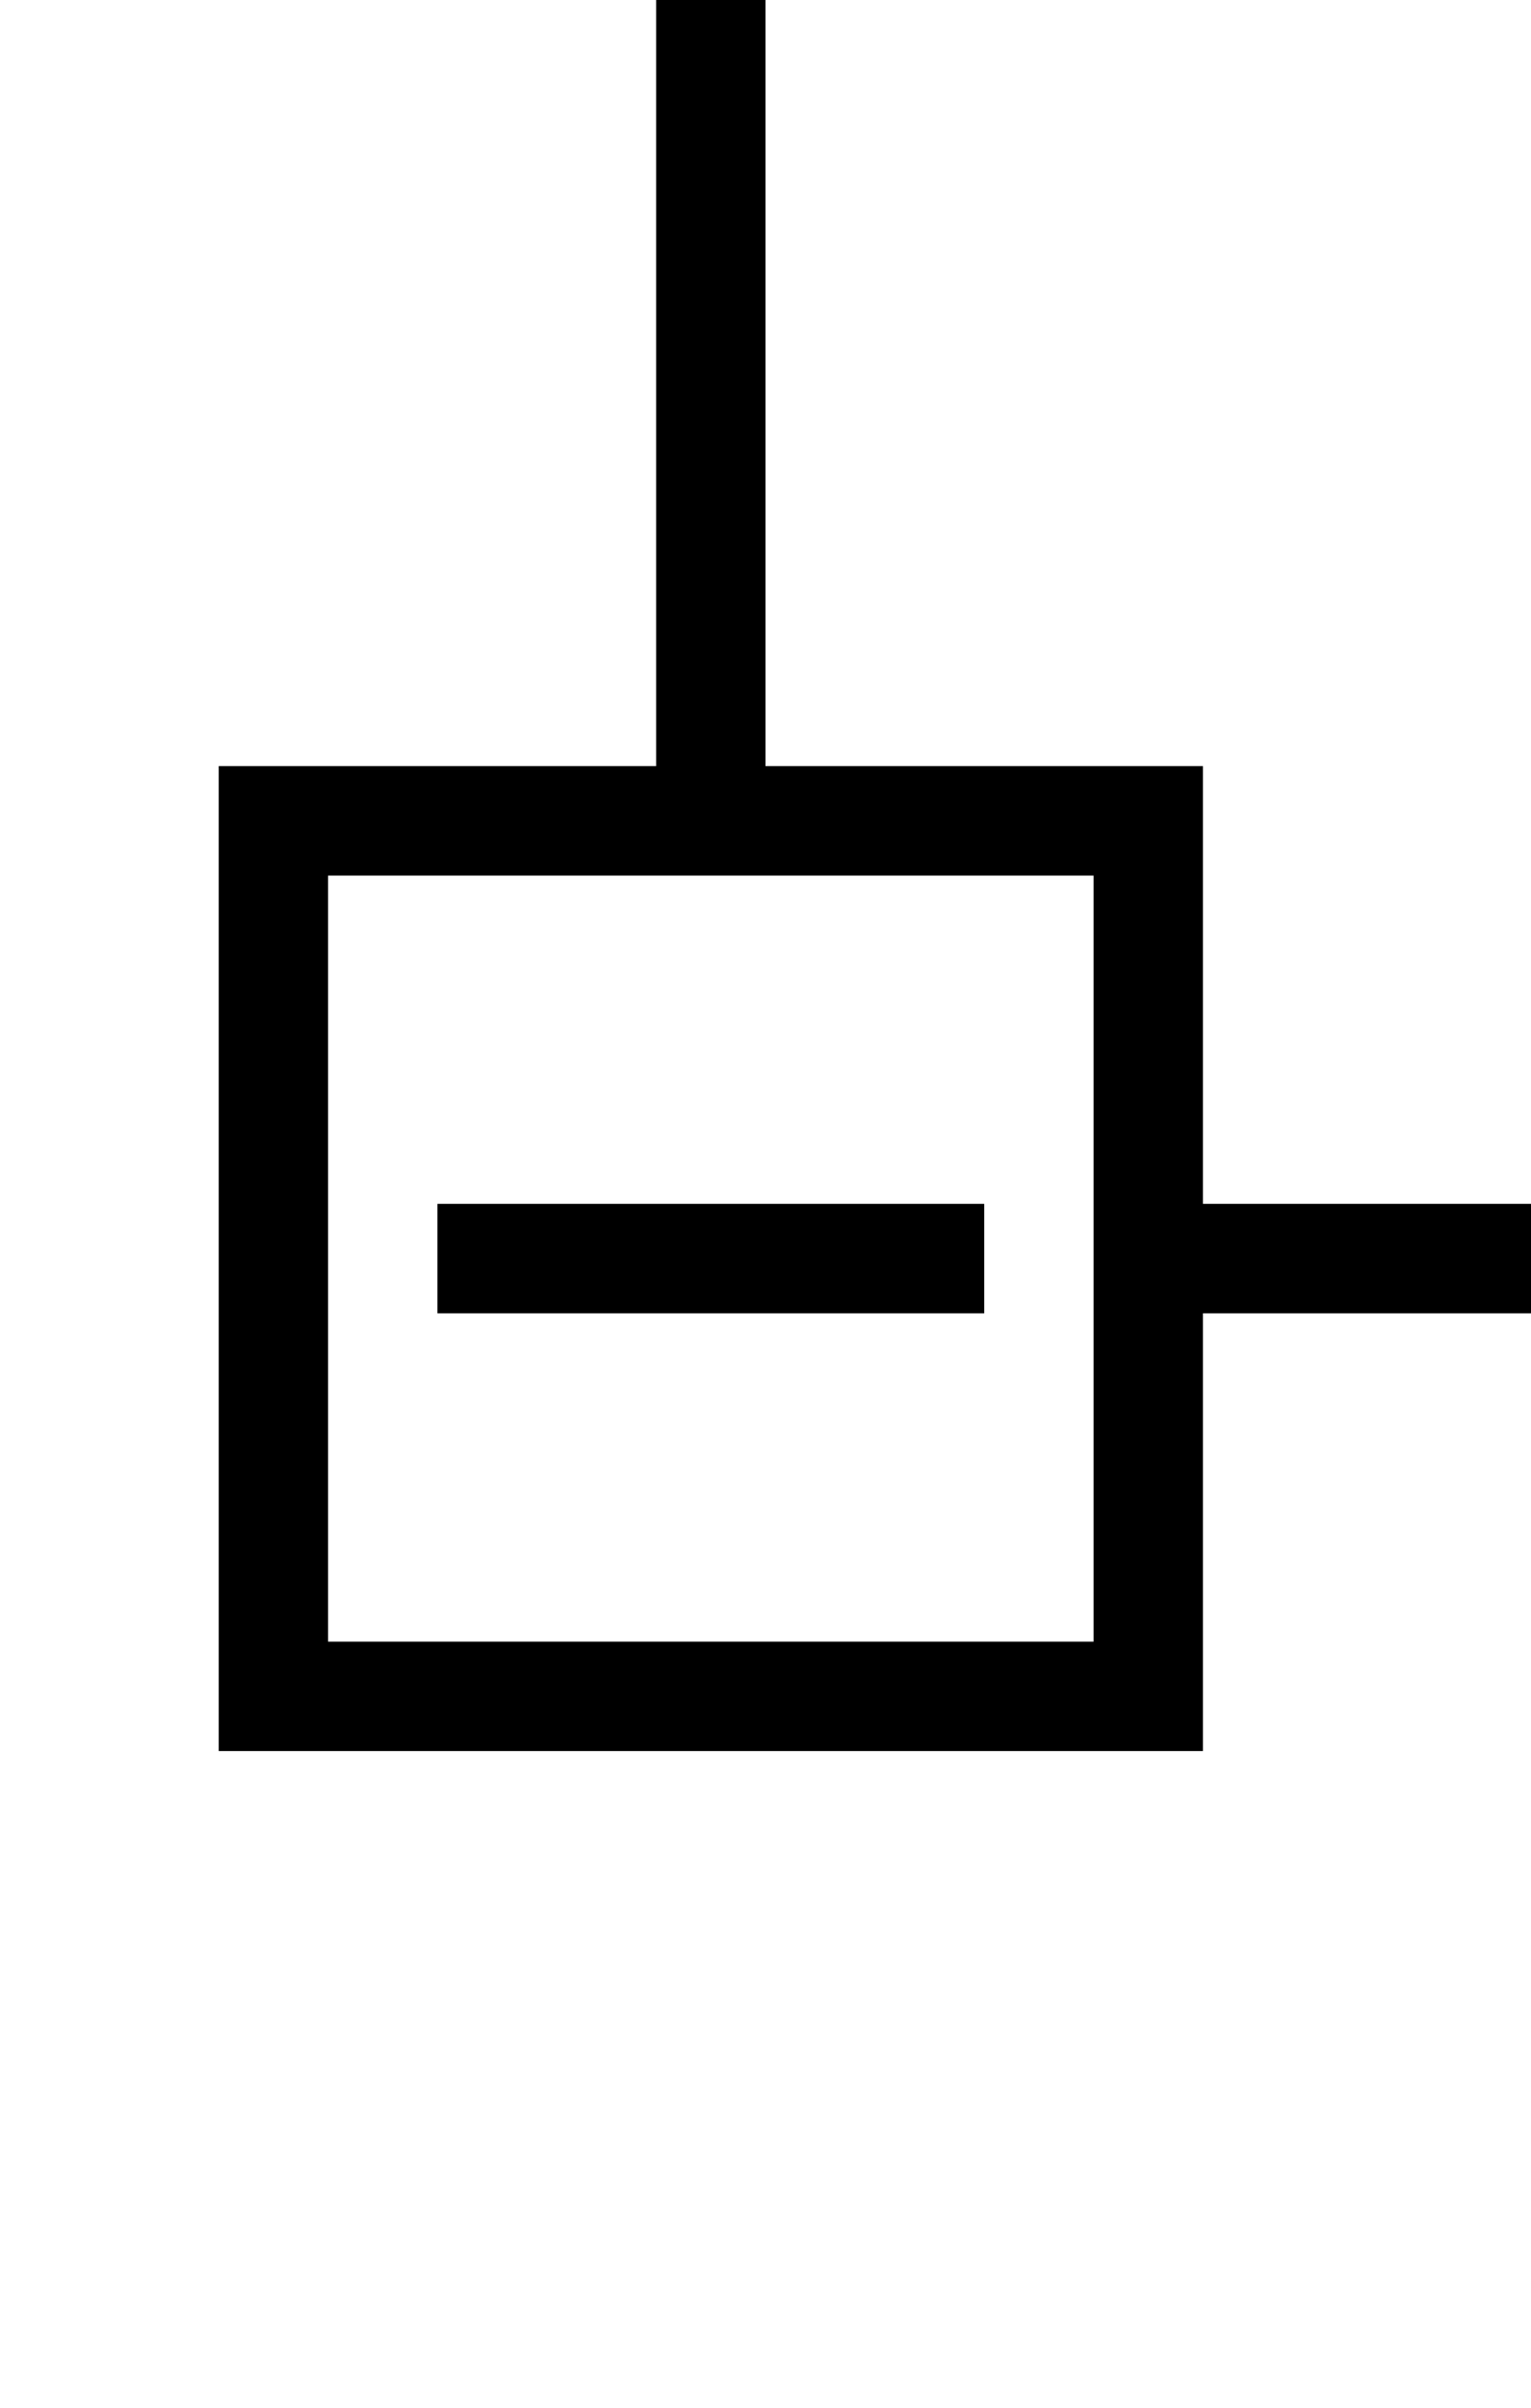
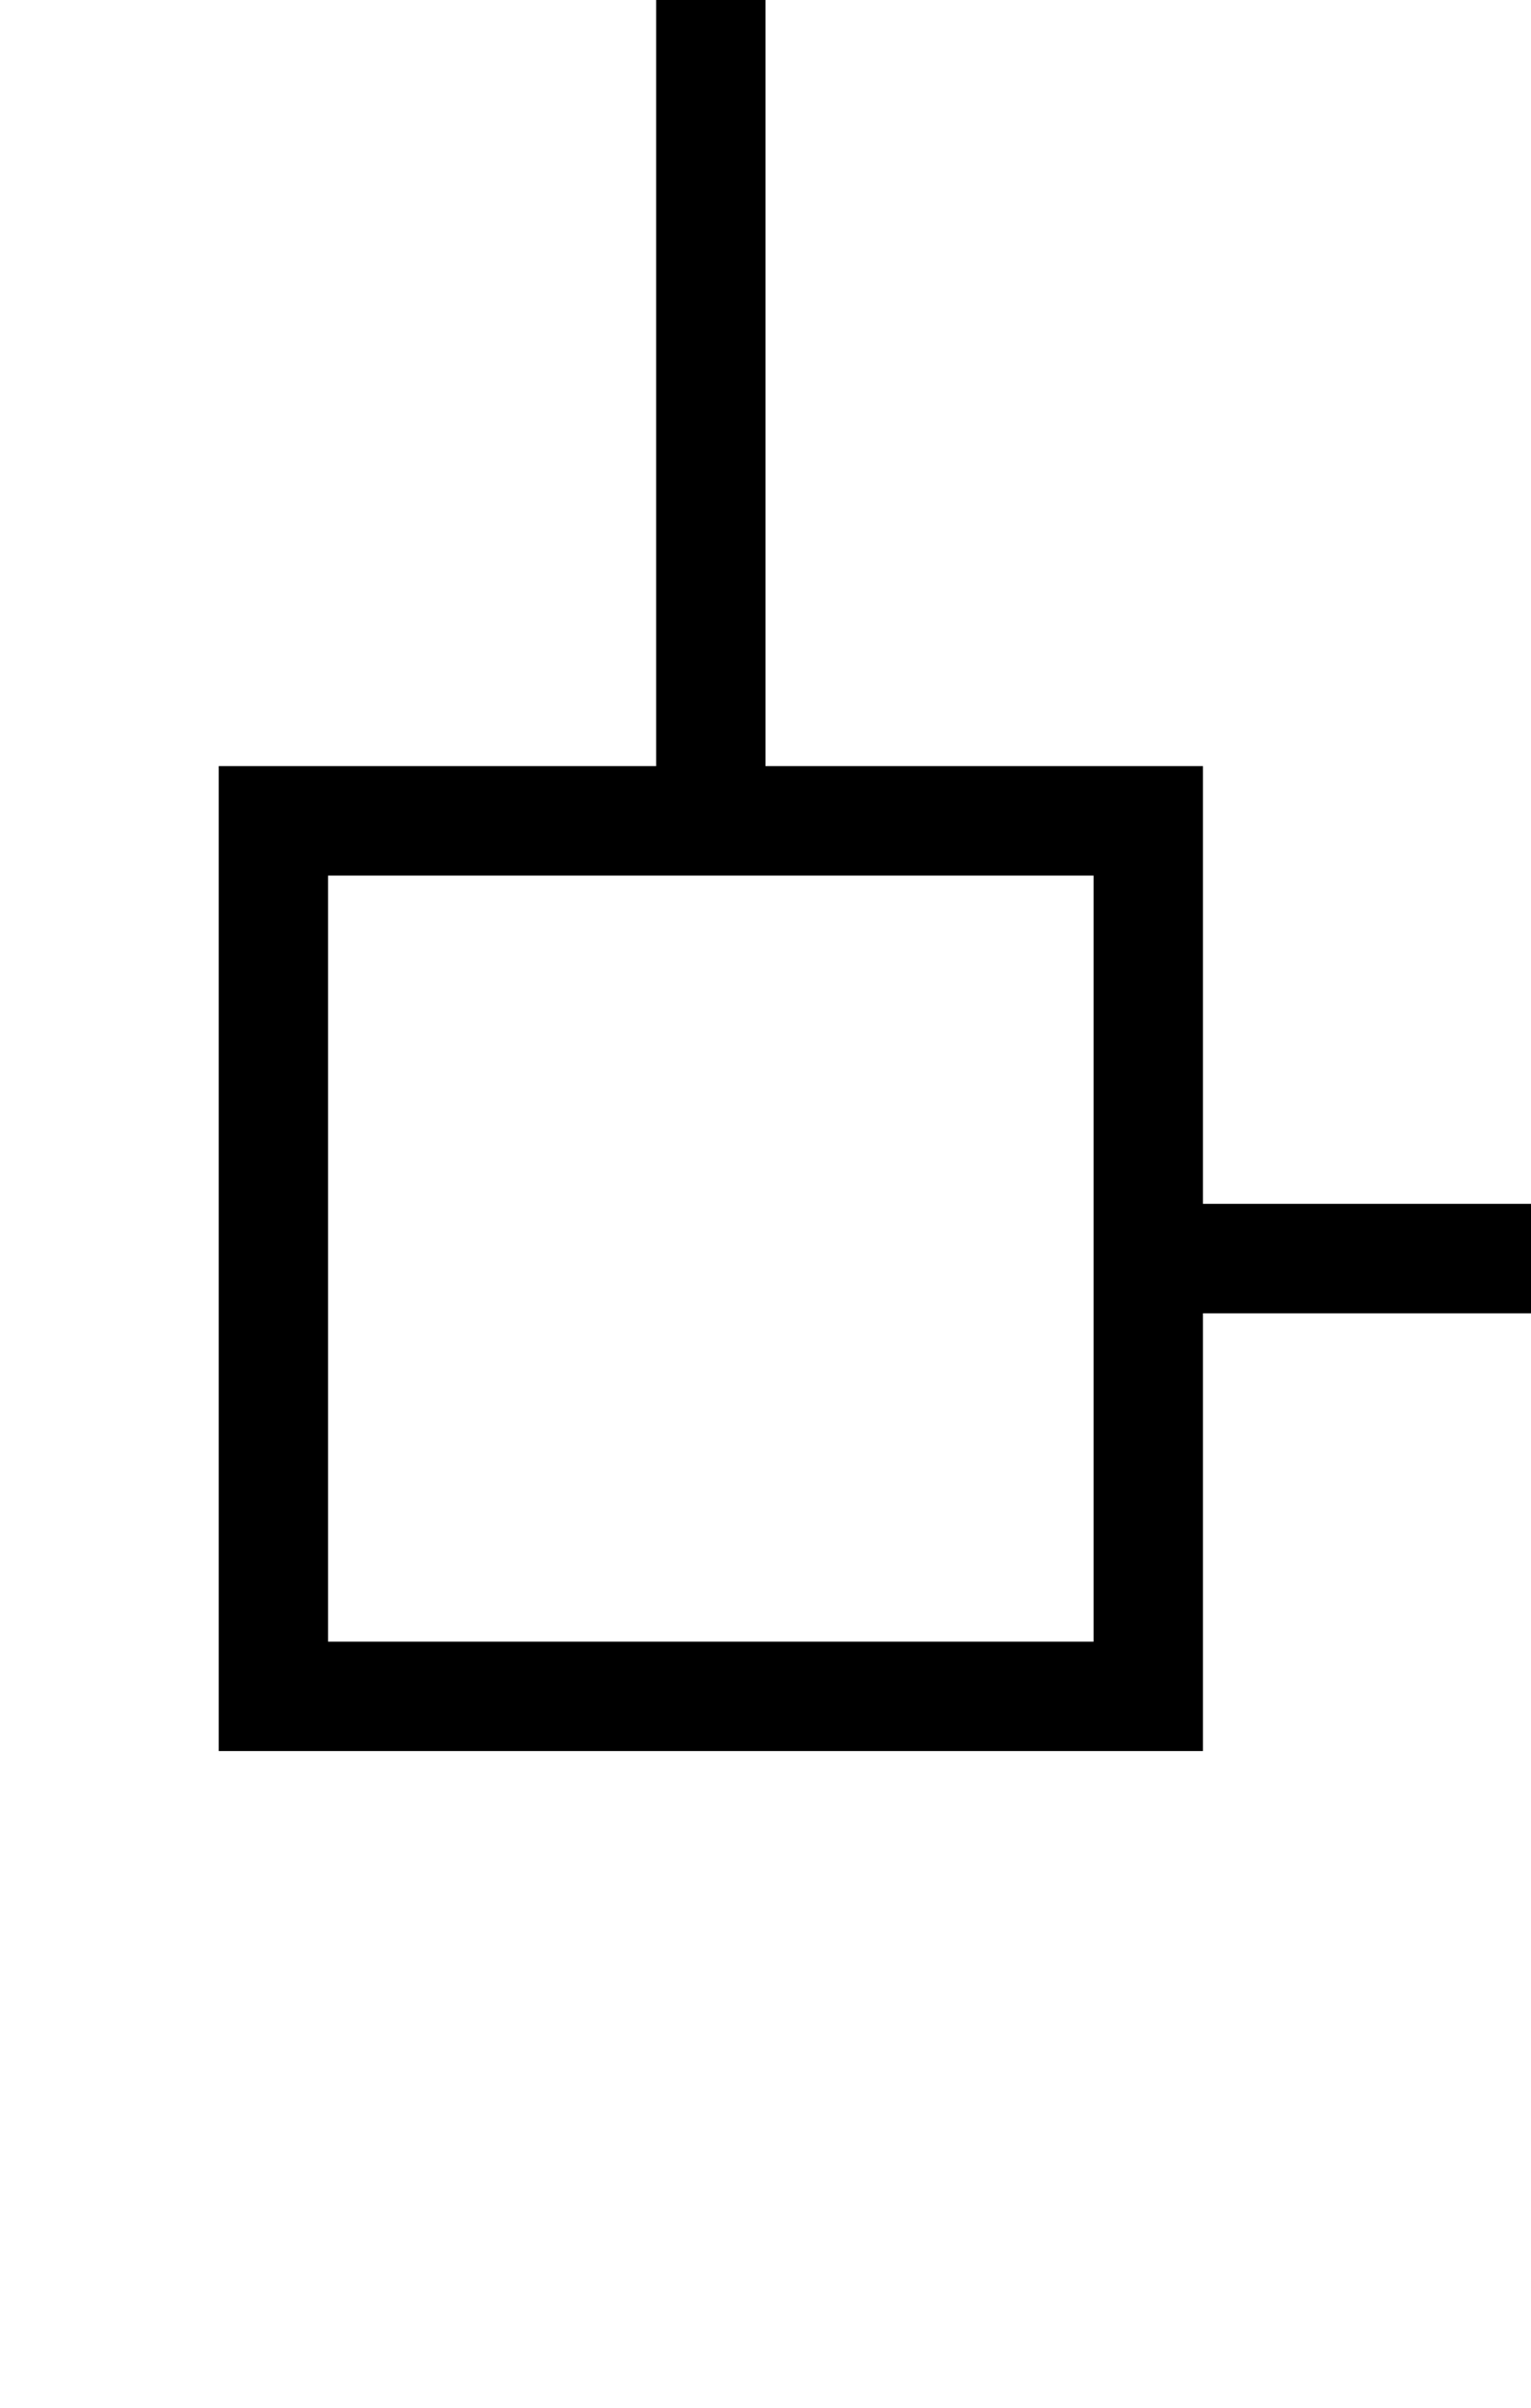
<svg xmlns="http://www.w3.org/2000/svg" xml:space="preserve" style="enable-background:new 0 0 14 22;" viewBox="0 0 14 22" y="0px" x="0px" id="svg2" version="1.1">
  <defs id="defs9" />
  <style id="style2" type="text/css">
	.st0{fill:#000000;}
	.st1{fill:#FFFFFF;}
</style>
  <path d="M11,16c-1.3,0-9,0-9,0V7h4V0h1v7h4v4h3v1h-3V16z M10,10.5V8H3v7h7  C10,13.5,10,10.5,10,10.5z" class="st0" id="path4" />
-   <rect style="fill:#000000;fill-opacity:1" height="1" width="5" class="st1" y="11" x="4" id="rect6" />
</svg>